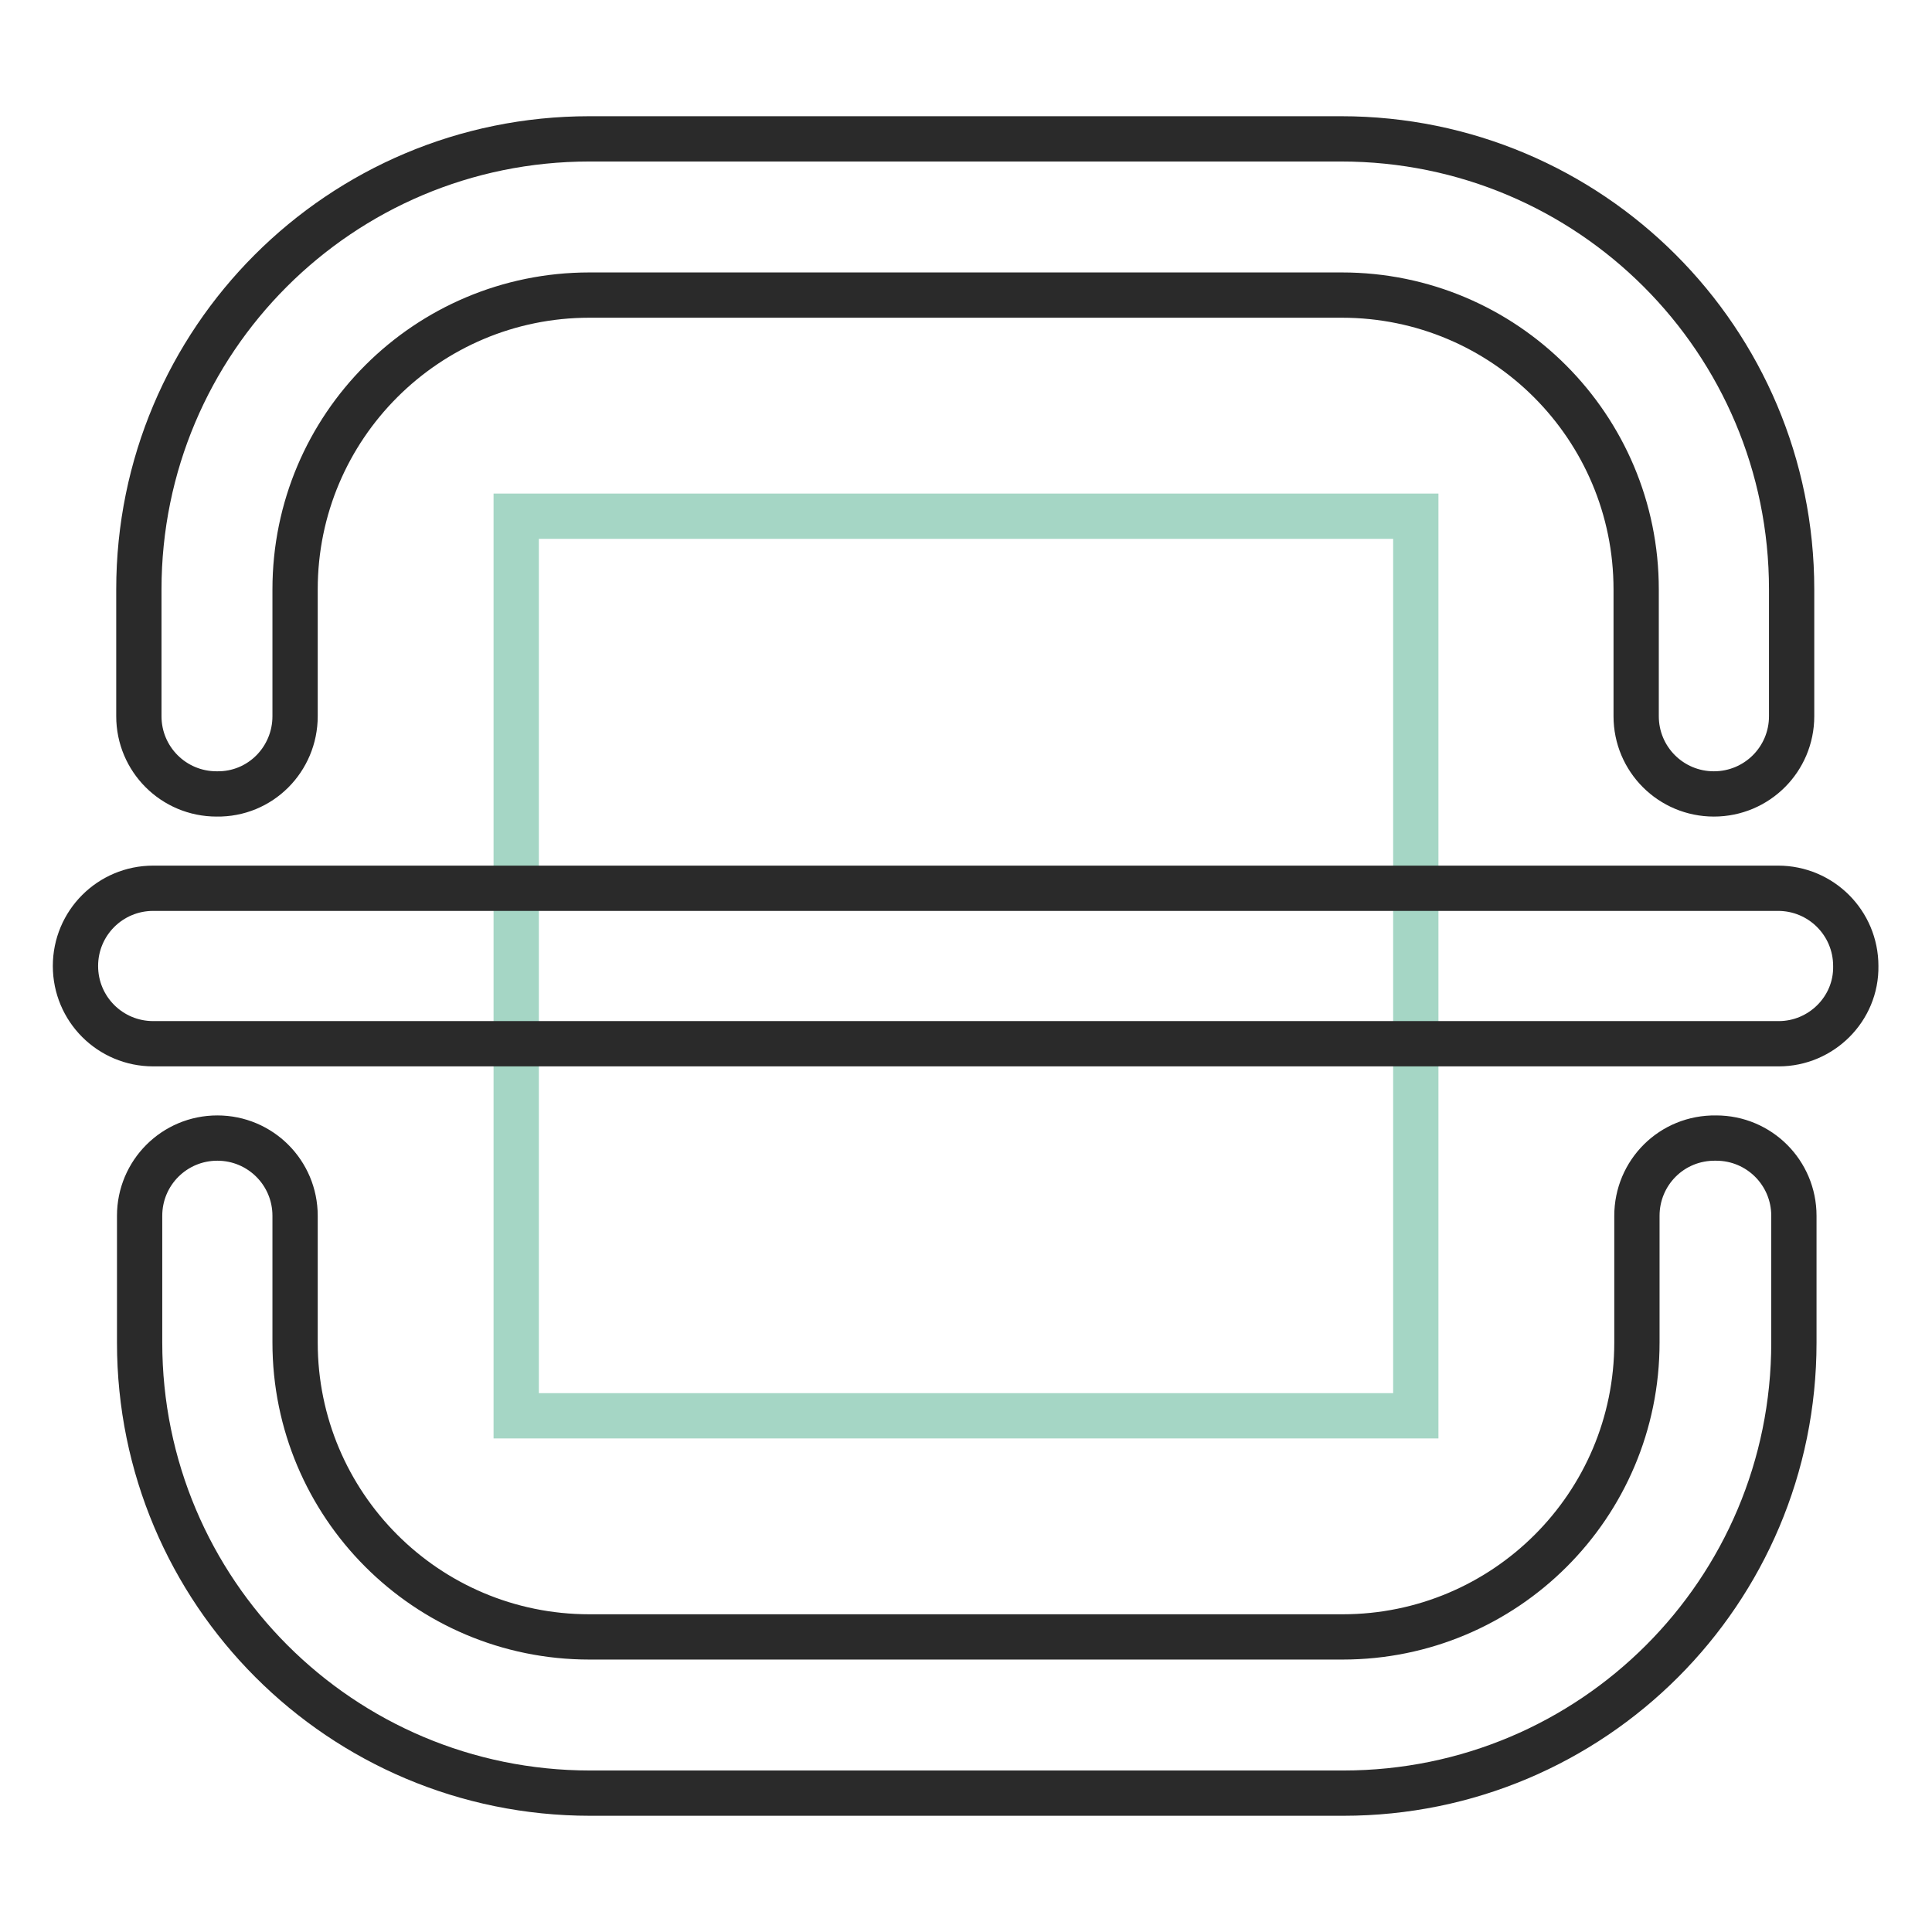
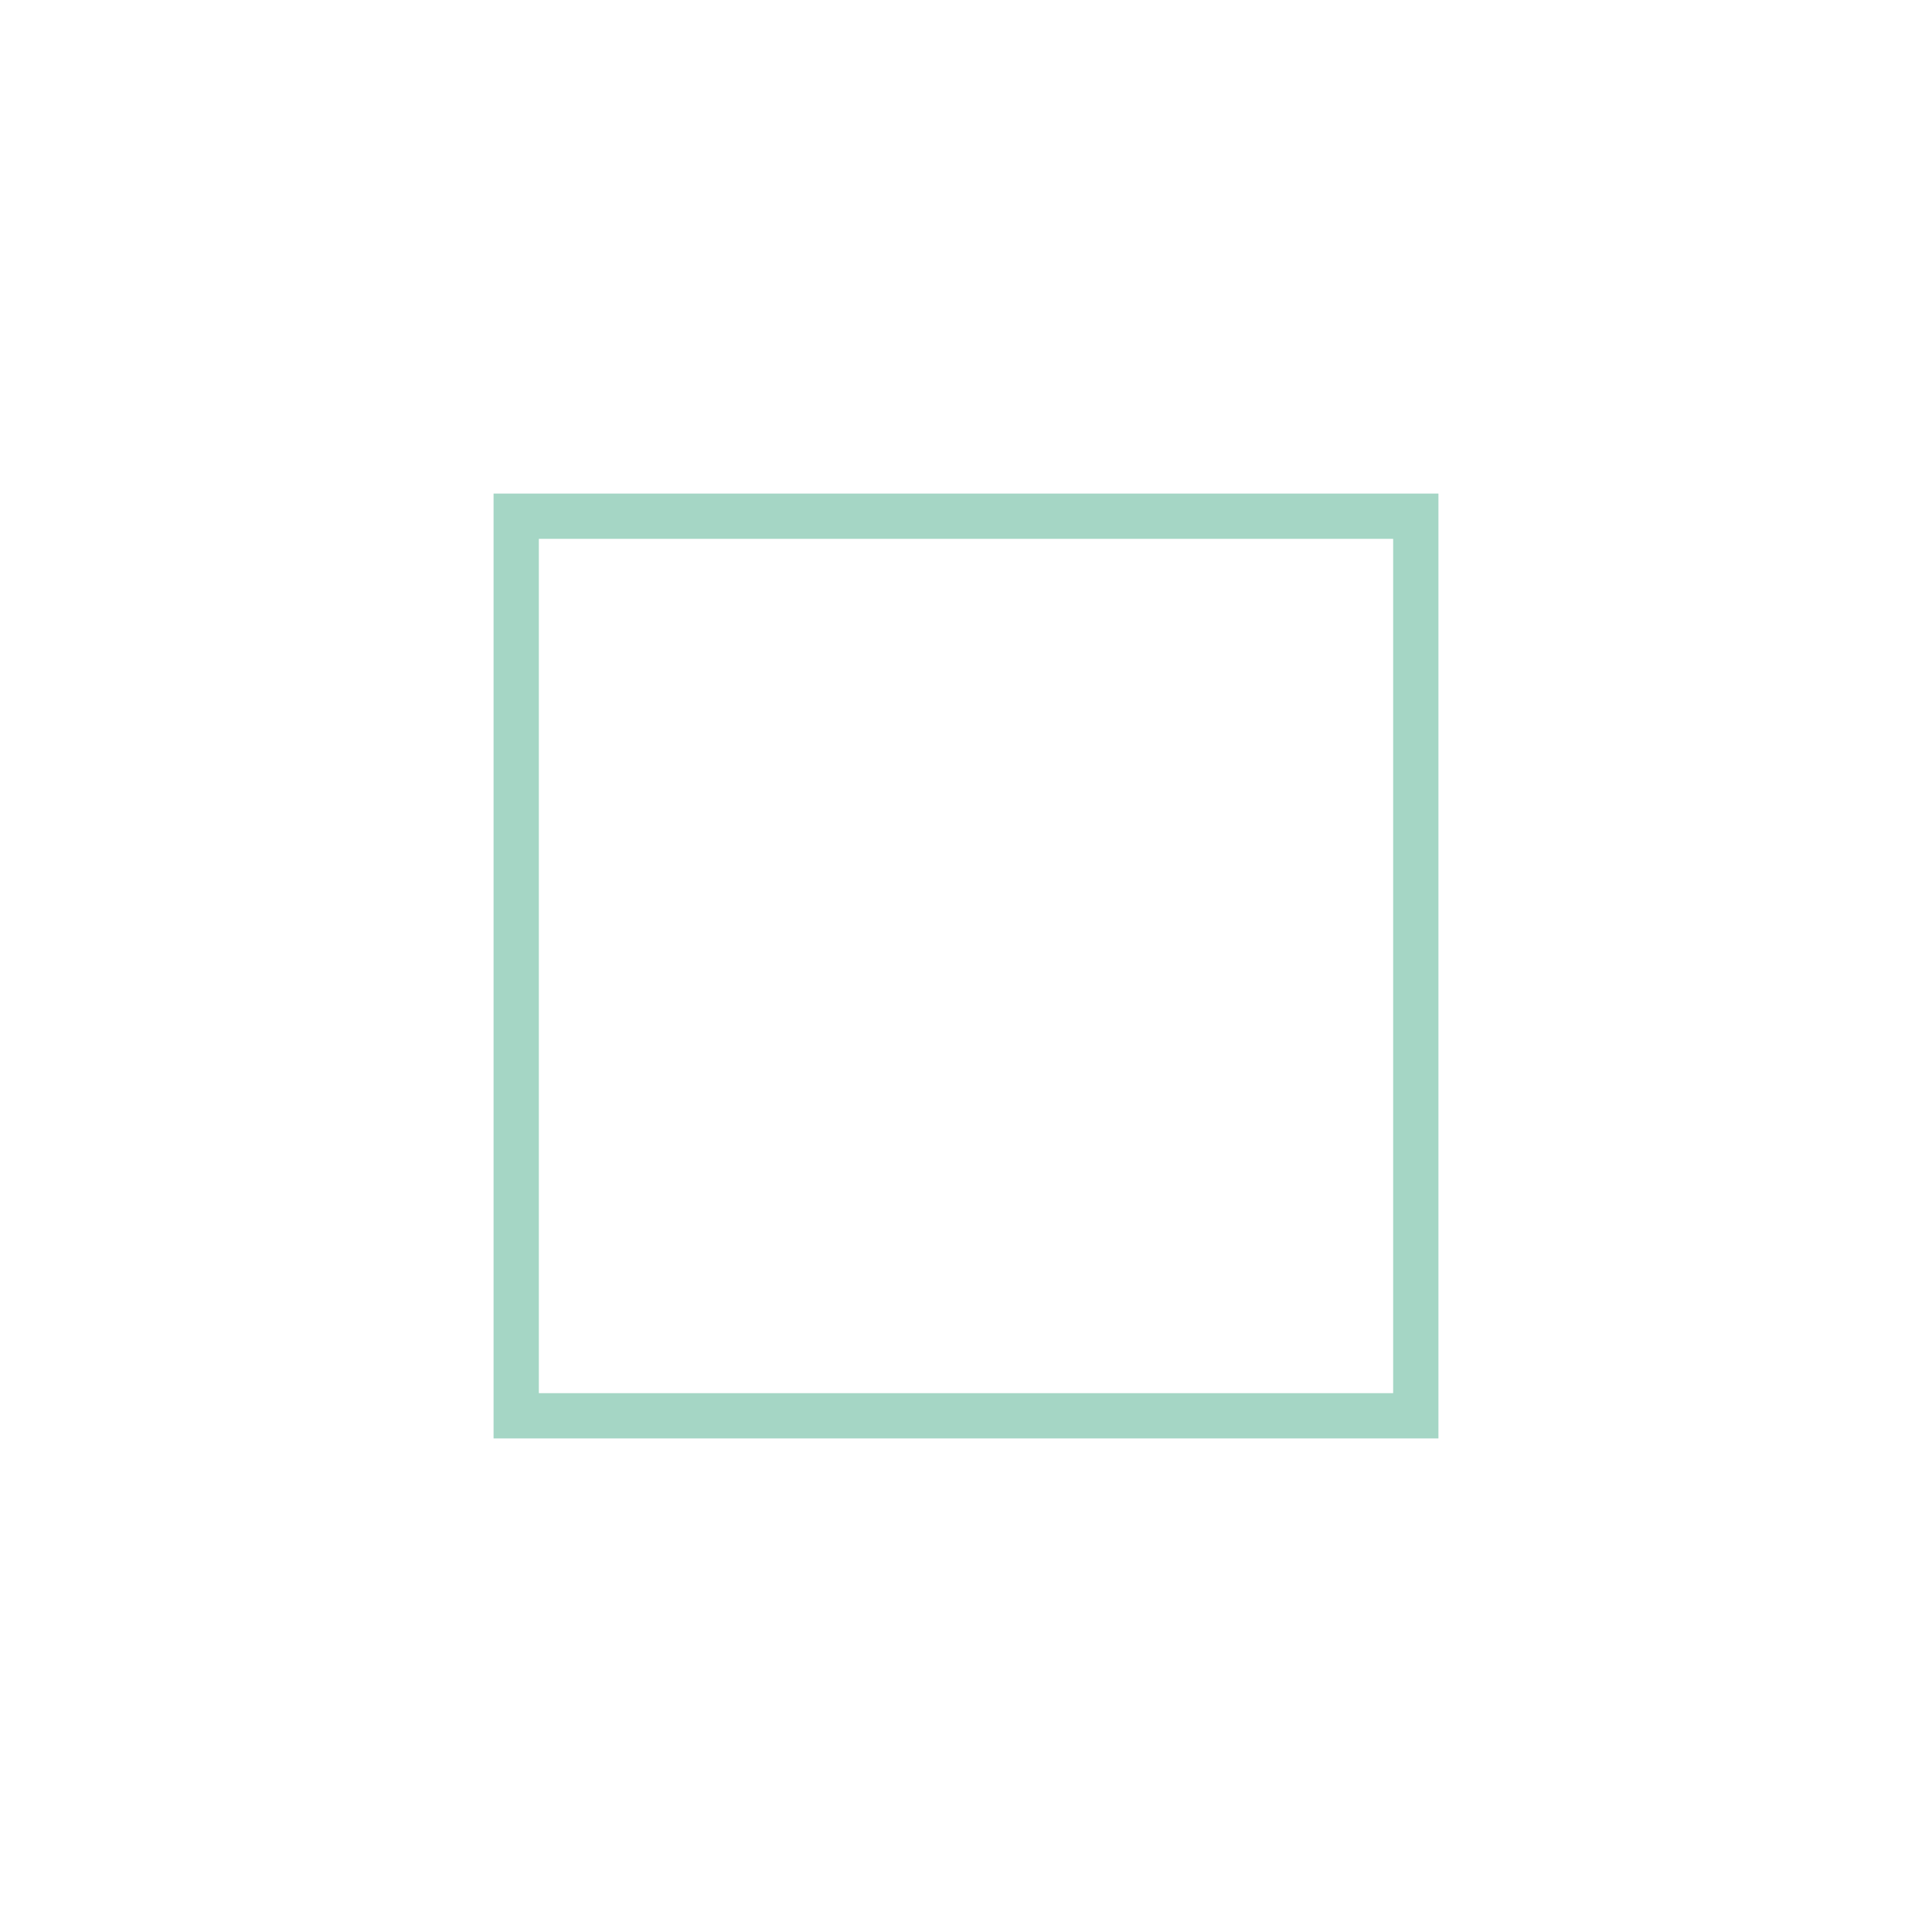
<svg xmlns="http://www.w3.org/2000/svg" version="1.1" x="0px" y="0px" viewBox="0 0 256 256" enable-background="new 0 0 256 256" xml:space="preserve">
  <g>
    <path stroke-width="6" fill-opacity="0" stroke="#a5d6c5" d="M187.6,68.4v119.2H68.4V68.4H187.6z" />
-     <path stroke-width="6" fill-opacity="0" stroke="#2a2a2a" d="M39.1,94.9V78.1c0-21.6,17.5-39,39-39h99.7c21.6,0,39,17.5,39,39v16.8c0,5.7,4.6,10.3,10.3,10.3 c5.7,0,10.3-4.6,10.3-10.3V78.1c0-33-26.7-59.7-59.7-59.7H78.1c-33,0-59.7,26.7-59.7,59.7v16.8c0,5.7,4.6,10.3,10.3,10.3 C34.5,105.3,39.1,100.6,39.1,94.9z M216.9,161.1v16.8c0,21.6-17.5,39-39,39H78.1c-21.6,0-39-17.5-39-39v-16.8 c0-5.7-4.6-10.3-10.3-10.3c-5.7,0-10.3,4.6-10.3,10.3v16.8c0,33,26.7,59.7,59.7,59.7h99.8c33,0,59.7-26.7,59.7-59.7v-16.8 c0-5.7-4.6-10.3-10.3-10.3C221.5,150.7,216.9,155.4,216.9,161.1L216.9,161.1z M235.7,138.3H20.3c-5.7,0-10.3-4.6-10.3-10.3 c0-5.7,4.6-10.3,10.3-10.3h215.3c5.7,0,10.3,4.6,10.3,10.3C246,133.7,241.3,138.3,235.7,138.3z" />
  </g>
</svg>